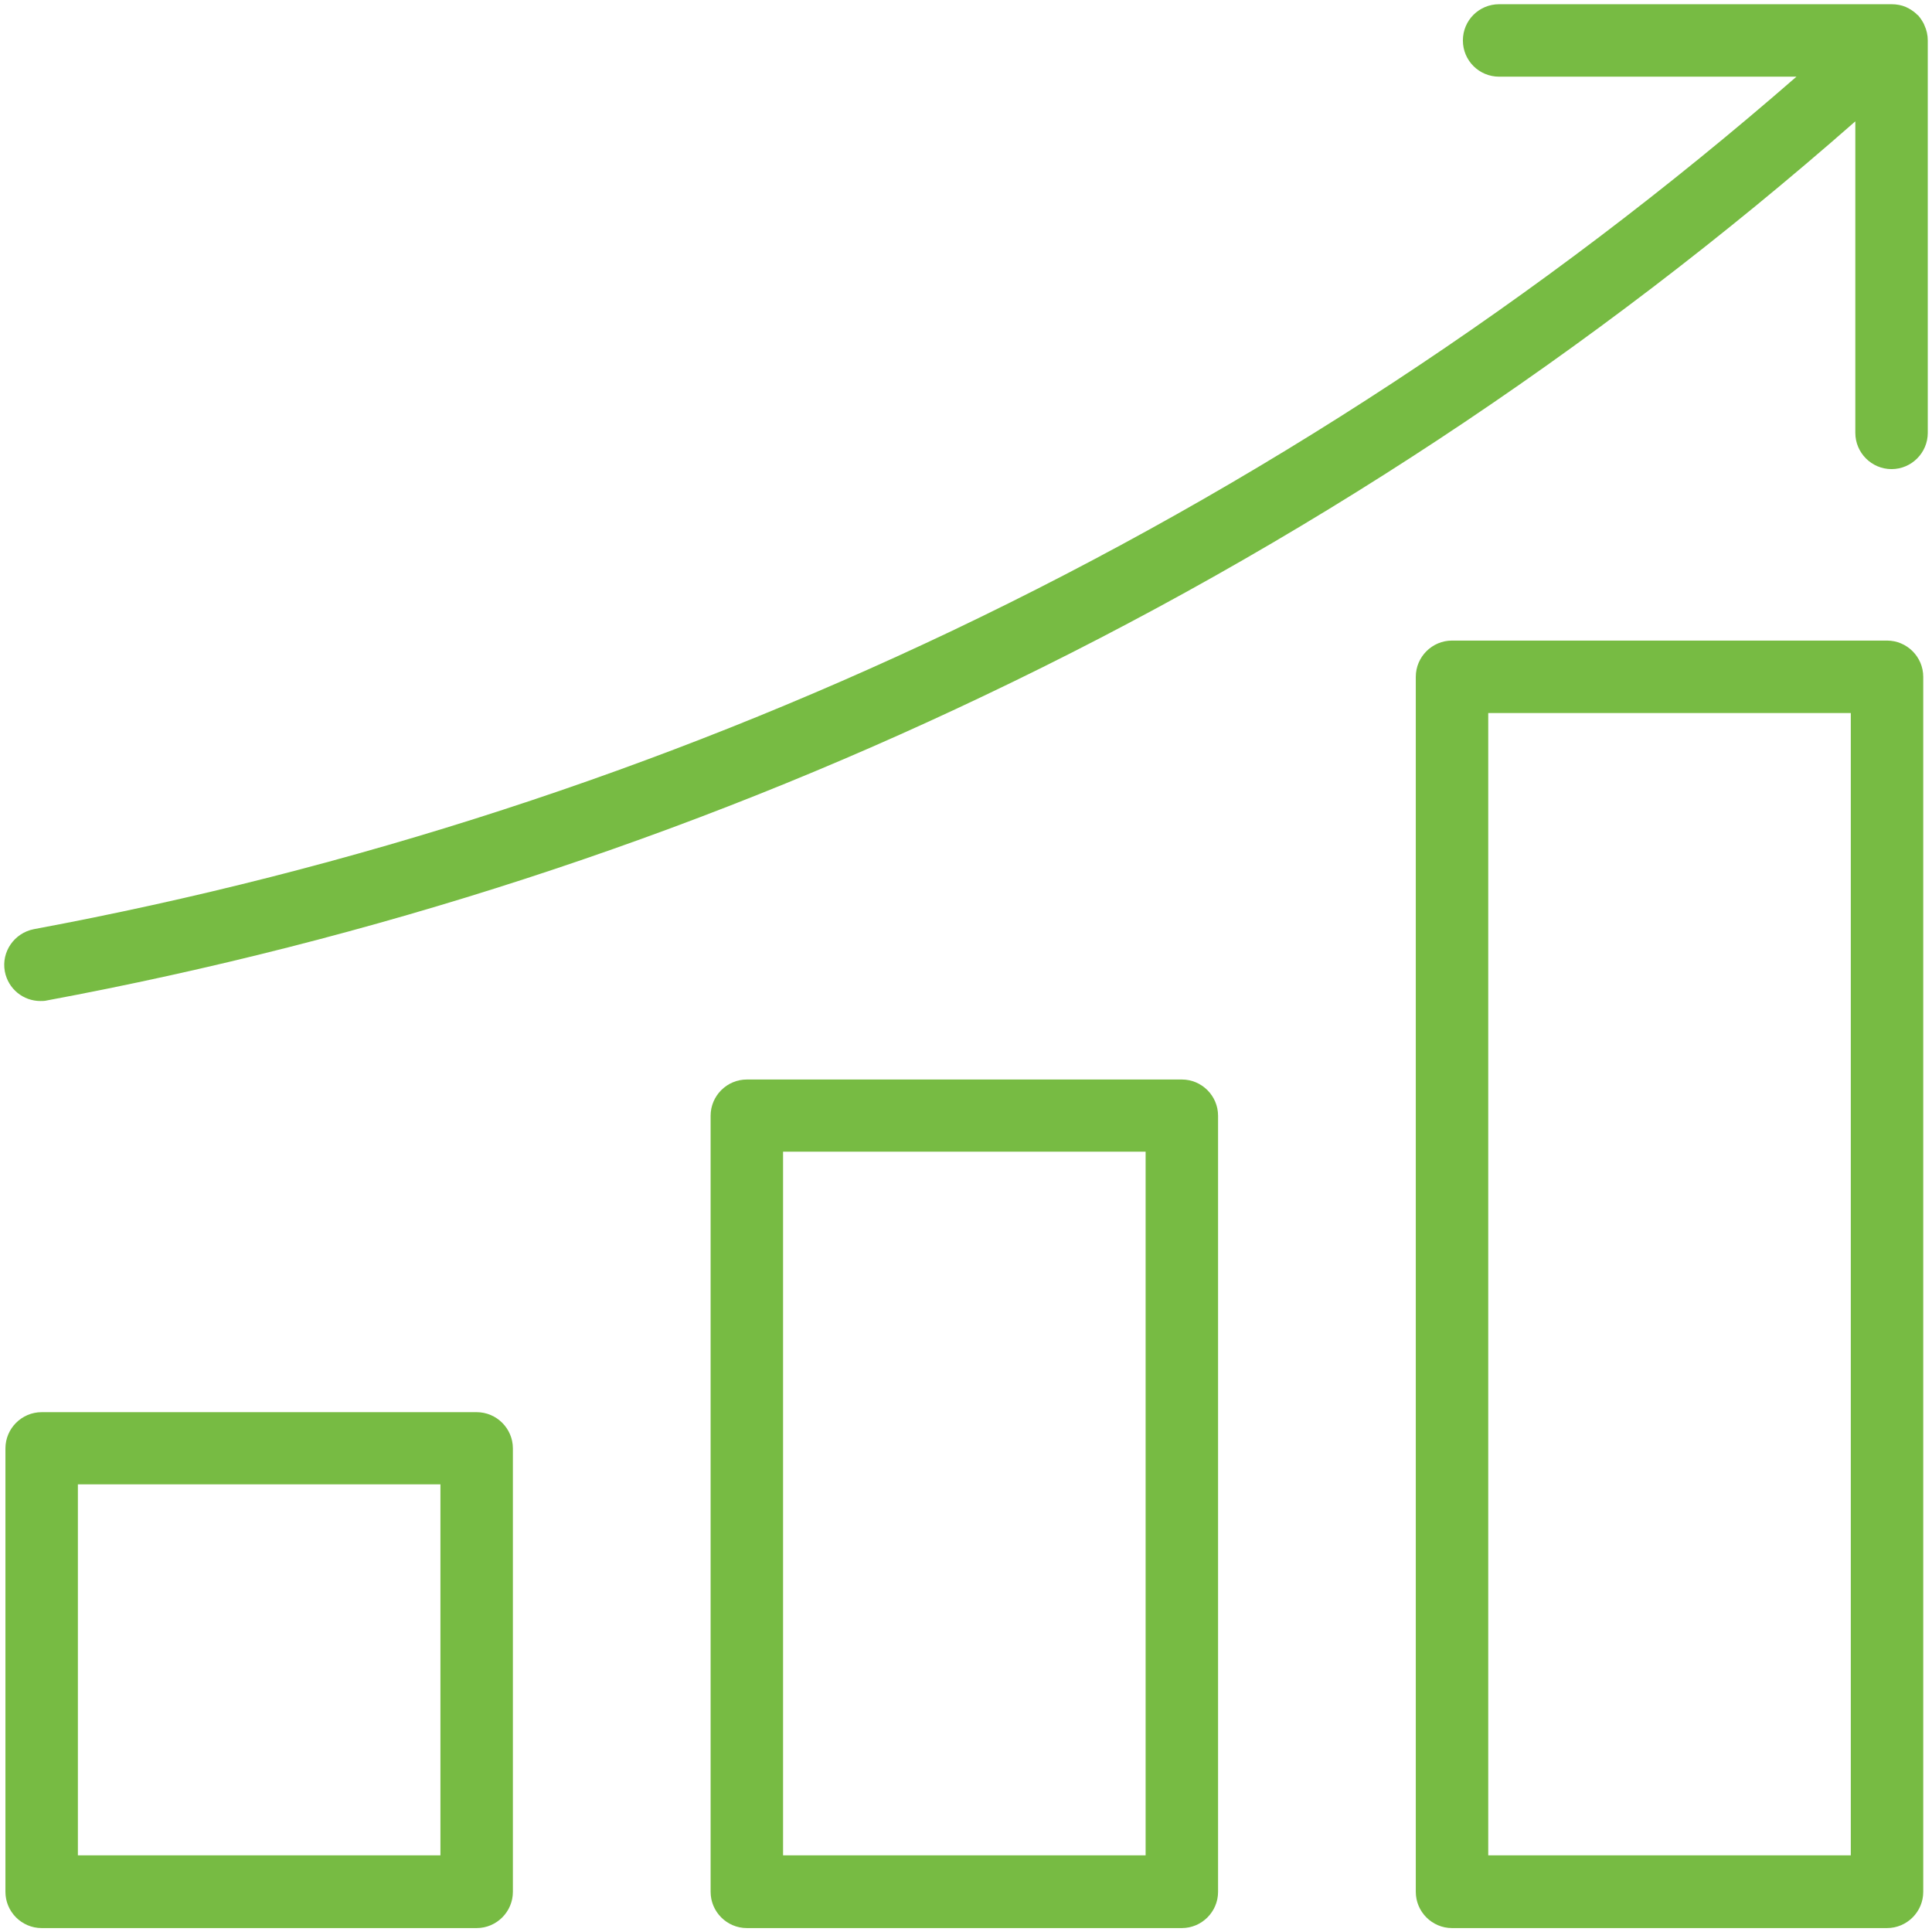
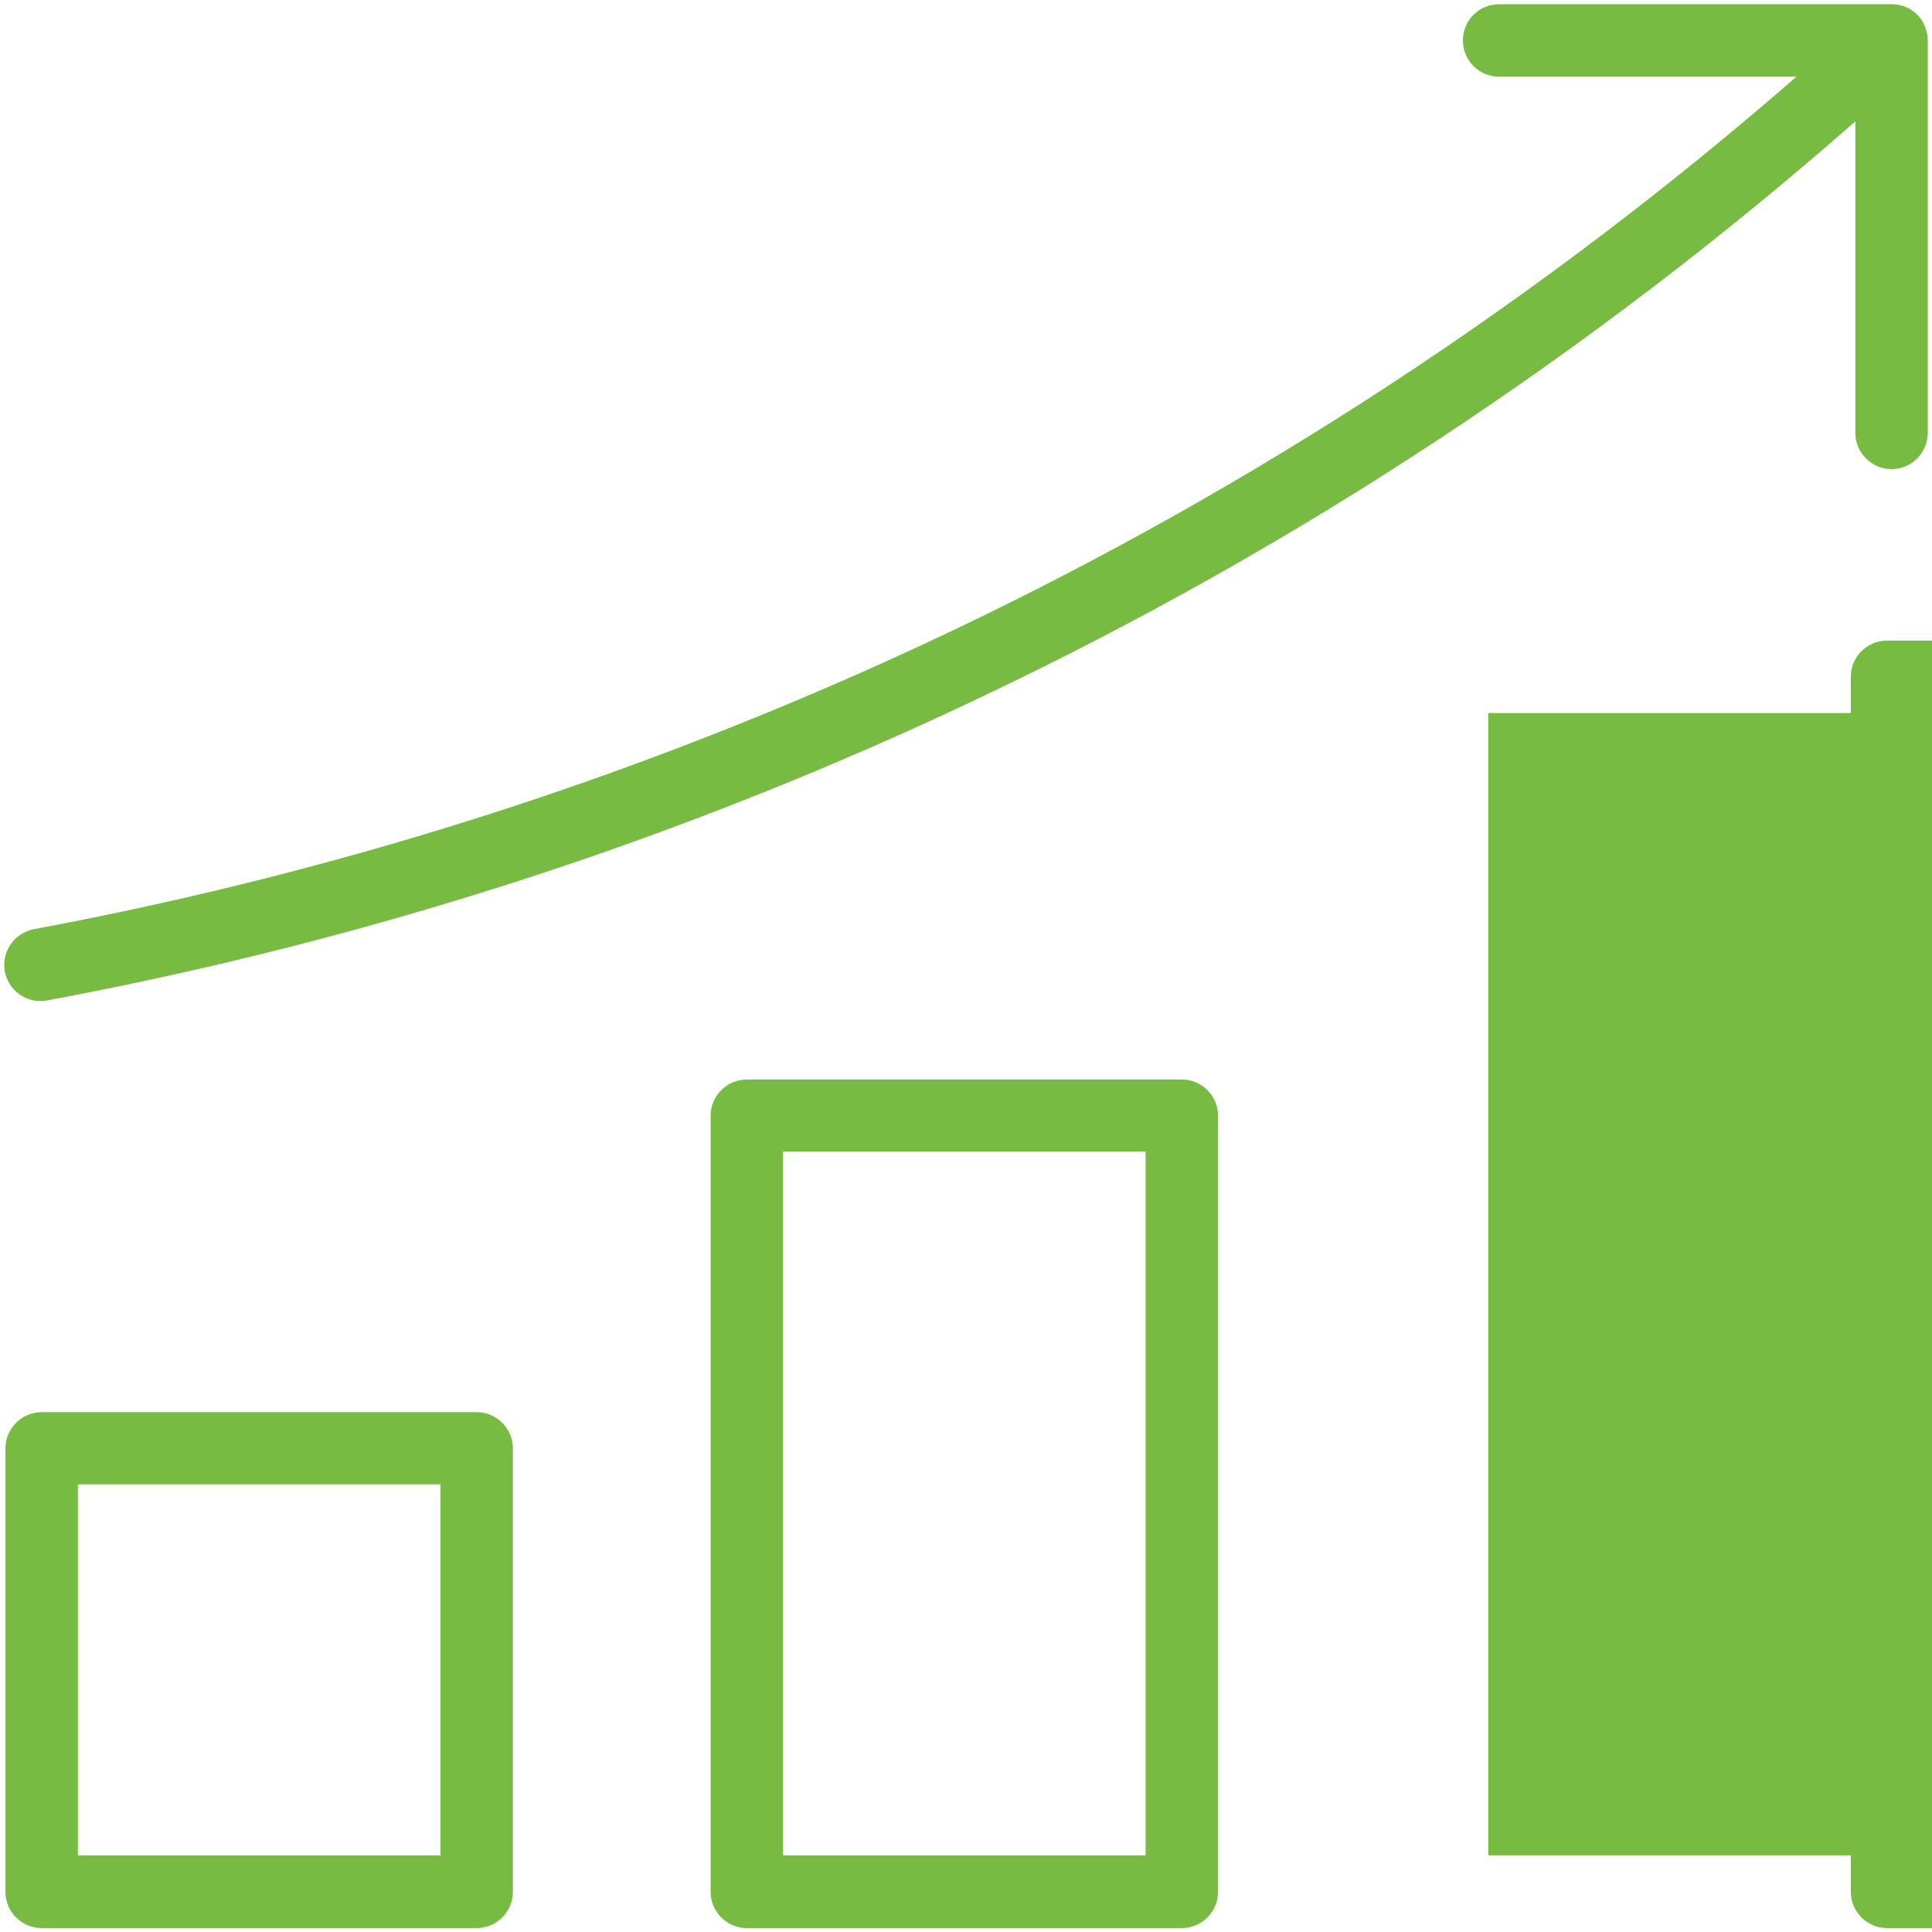
<svg xmlns="http://www.w3.org/2000/svg" id="Layer_1" data-name="Layer 1" viewBox="0 0 64 64">
  <defs>
    <style>
      .cls-1 {
        fill: #77bb43;
        stroke-width: 0px;
      }
    </style>
  </defs>
-   <path class="cls-1" d="M15.79,63.87H1.38c-.66,0-1.2-.54-1.2-1.2v-14.69c0-.66.54-1.2,1.2-1.2h14.41c.66,0,1.2.54,1.2,1.2v14.69c0,.66-.54,1.2-1.2,1.2ZM2.58,61.46h12.01v-12.29H2.58v12.29ZM39.15,63.87h-14.41c-.66,0-1.2-.54-1.2-1.2v-25.71c0-.66.54-1.2,1.2-1.2h14.41c.66,0,1.2.54,1.2,1.2v25.71c0,.66-.54,1.2-1.2,1.2ZM25.94,61.46h12.01v-23.31h-12.01v23.31ZM62.51,63.87h-14.41c-.66,0-1.2-.54-1.2-1.2V22.42c0-.66.54-1.2,1.2-1.2h14.41c.66,0,1.2.54,1.2,1.2v40.25c0,.66-.54,1.2-1.2,1.2ZM49.3,61.46h12.01V23.62h-12.01v37.85ZM62.56.14s-.1,0-.14.02c.07-.01.15-.02.22-.02h-.08ZM63.55.52s-.03-.03-.04-.03c.03.02.05.05.07.07-.01-.01-.02-.03-.03-.04ZM62.56.14s-.1,0-.14.02c.07-.01.15-.02.22-.02h-.08ZM63.75.84c-.02-.06-.06-.12-.09-.17-.03-.04-.05-.08-.08-.11-.02-.02-.04-.05-.07-.07-.05-.06-.11-.1-.18-.15-.06-.04-.13-.08-.2-.11-.14-.06-.3-.09-.47-.09h-.02c-.07,0-.15,0-.22.02.04-.01.09-.02.14-.02h-12.9c-.66,0-1.2.53-1.2,1.2s.54,1.2,1.2,1.2h9.85c-8.46,7.37-17.86,13.54-27.98,18.36-9.65,4.59-19.88,7.92-30.41,9.88-.65.13-1.08.75-.96,1.4.11.58.61.98,1.18.98.07,0,.14,0,.22-.02,10.74-2,21.17-5.39,31.01-10.08,10.46-4.97,20.17-11.38,28.89-19.04v10.32c0,.66.54,1.2,1.2,1.2s1.2-.54,1.2-1.2V1.34c0-.18-.04-.35-.11-.5Z" />
+   <path class="cls-1" d="M15.79,63.87H1.38c-.66,0-1.2-.54-1.2-1.2v-14.69c0-.66.54-1.2,1.2-1.2h14.41c.66,0,1.2.54,1.2,1.2v14.69c0,.66-.54,1.2-1.2,1.2ZM2.58,61.46h12.01v-12.29H2.58v12.29ZM39.15,63.87h-14.41c-.66,0-1.2-.54-1.2-1.2v-25.71c0-.66.54-1.2,1.2-1.2h14.41c.66,0,1.2.54,1.2,1.2v25.71c0,.66-.54,1.2-1.2,1.2ZM25.94,61.46h12.01v-23.31h-12.01v23.31ZM62.51,63.87c-.66,0-1.2-.54-1.2-1.2V22.42c0-.66.54-1.2,1.2-1.2h14.41c.66,0,1.2.54,1.2,1.2v40.25c0,.66-.54,1.2-1.2,1.2ZM49.3,61.46h12.01V23.62h-12.01v37.85ZM62.56.14s-.1,0-.14.02c.07-.01.15-.02.22-.02h-.08ZM63.55.52s-.03-.03-.04-.03c.03.02.05.05.07.07-.01-.01-.02-.03-.03-.04ZM62.56.14s-.1,0-.14.02c.07-.01.15-.02.22-.02h-.08ZM63.75.84c-.02-.06-.06-.12-.09-.17-.03-.04-.05-.08-.08-.11-.02-.02-.04-.05-.07-.07-.05-.06-.11-.1-.18-.15-.06-.04-.13-.08-.2-.11-.14-.06-.3-.09-.47-.09h-.02c-.07,0-.15,0-.22.02.04-.01.09-.02.14-.02h-12.9c-.66,0-1.2.53-1.2,1.2s.54,1.2,1.2,1.2h9.85c-8.46,7.37-17.86,13.54-27.98,18.36-9.65,4.59-19.88,7.92-30.41,9.88-.65.13-1.08.75-.96,1.4.11.58.61.98,1.18.98.07,0,.14,0,.22-.02,10.74-2,21.17-5.39,31.01-10.08,10.46-4.97,20.17-11.38,28.89-19.04v10.32c0,.66.54,1.2,1.2,1.2s1.2-.54,1.2-1.2V1.34c0-.18-.04-.35-.11-.5Z" />
</svg>